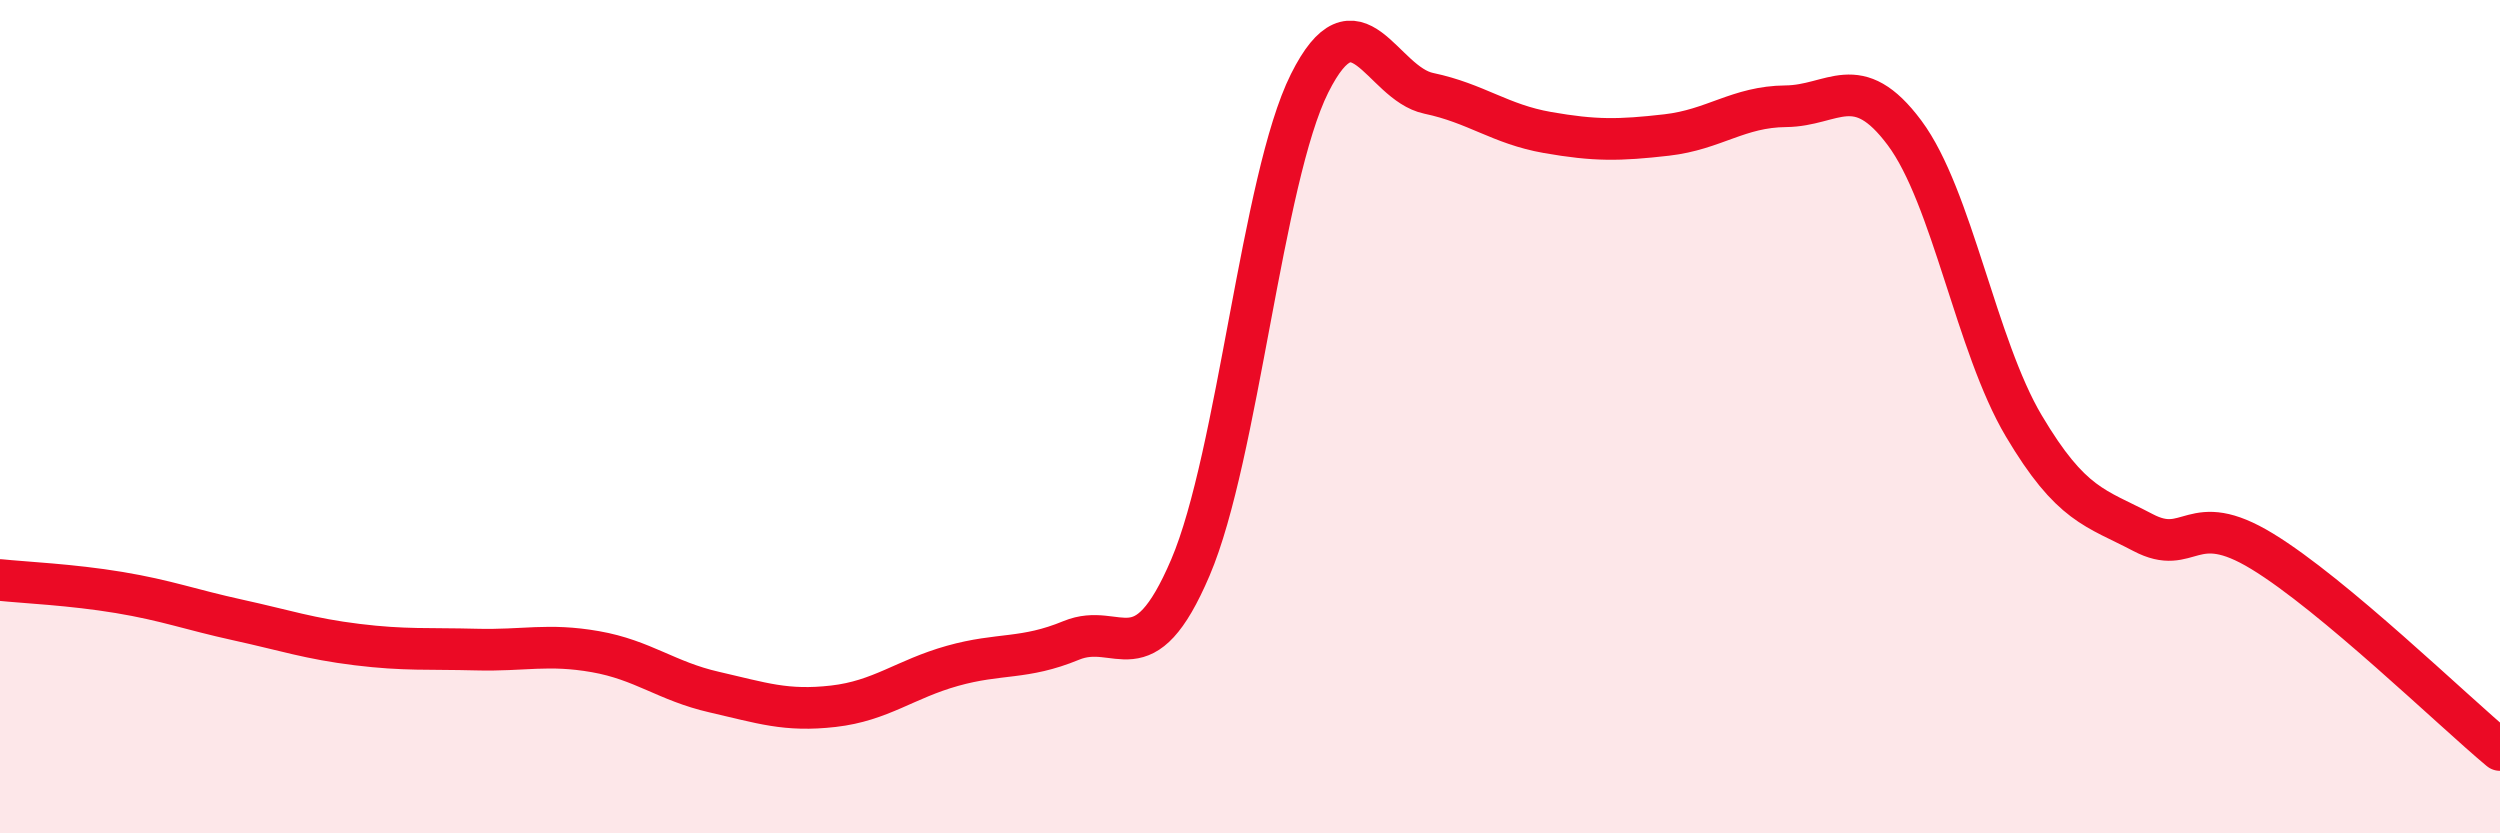
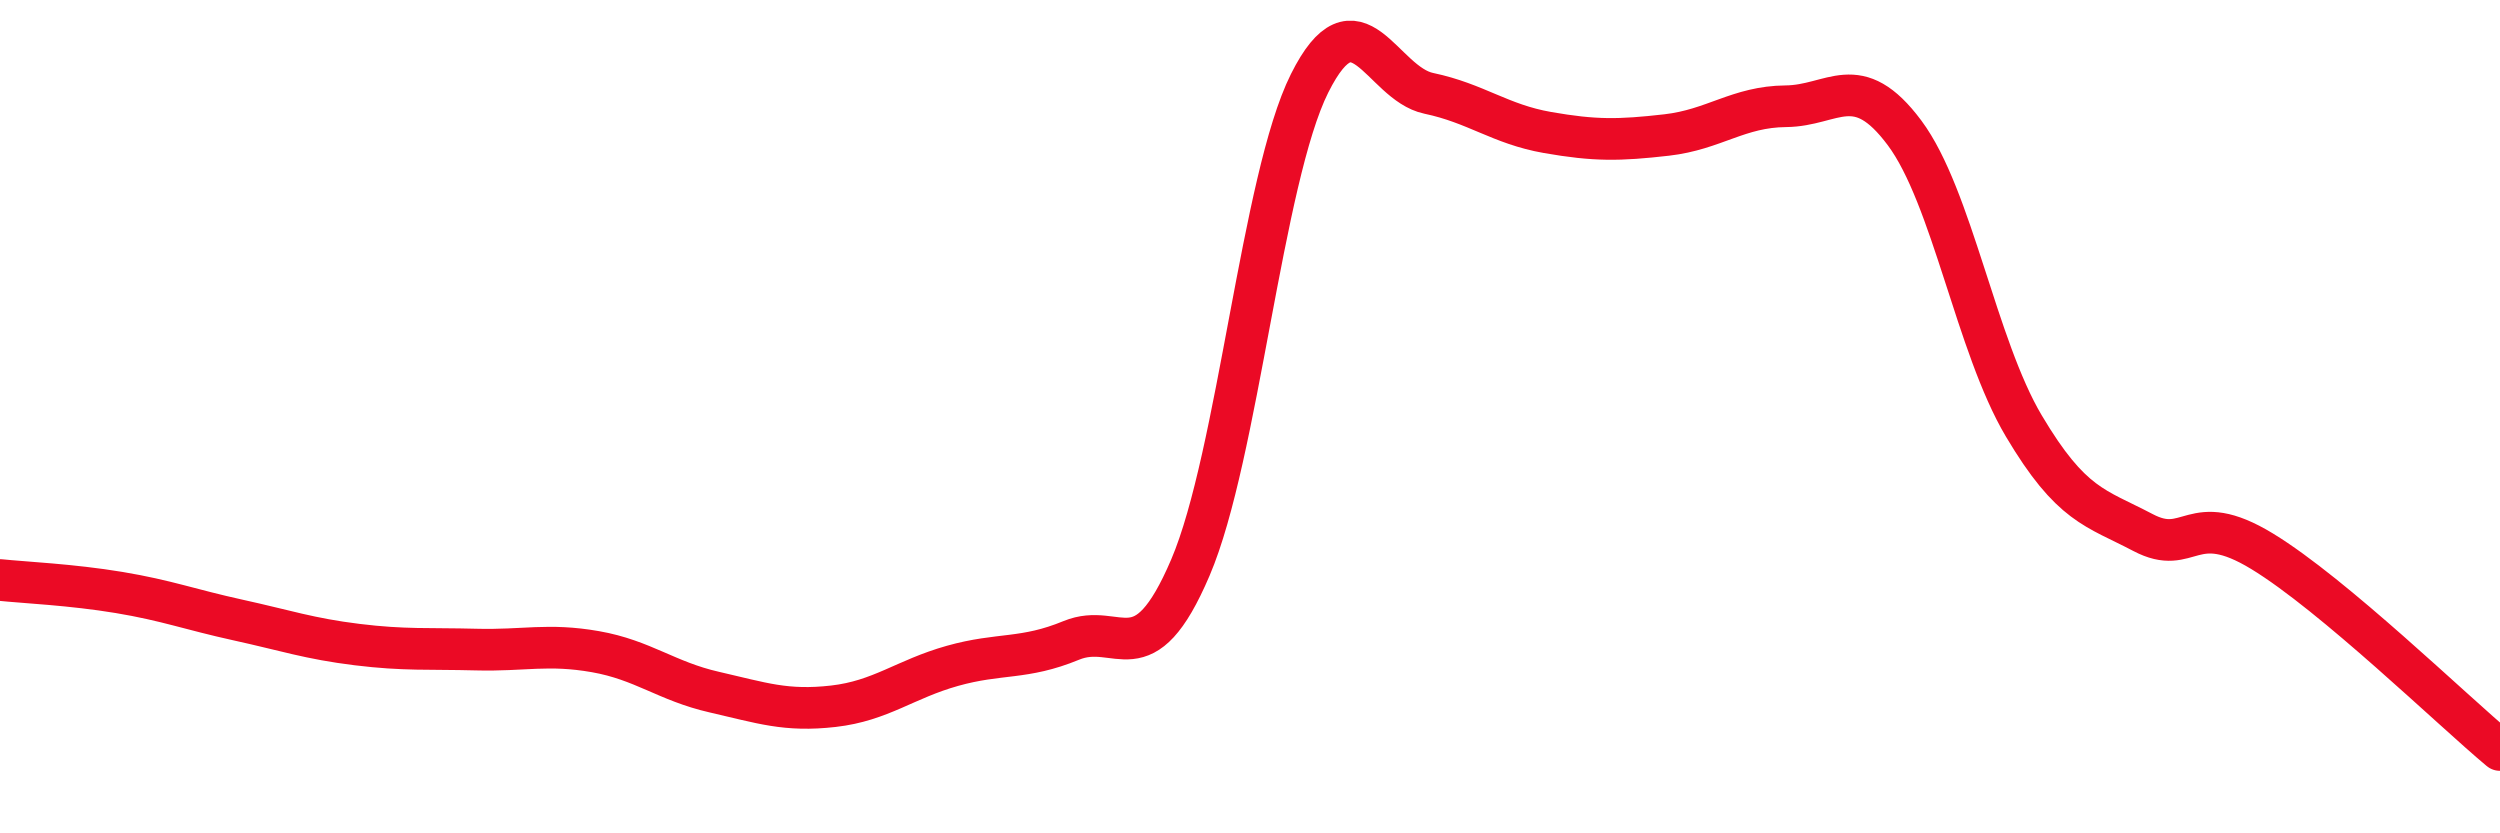
<svg xmlns="http://www.w3.org/2000/svg" width="60" height="20" viewBox="0 0 60 20">
-   <path d="M 0,13.92 C 0.57,13.98 1.72,14.03 2.86,14.22 C 4,14.41 4.57,14.63 5.71,14.88 C 6.85,15.13 7.43,15.33 8.57,15.47 C 9.71,15.61 10.29,15.56 11.43,15.59 C 12.57,15.62 13.15,15.44 14.29,15.64 C 15.43,15.84 16,16.35 17.14,16.61 C 18.28,16.87 18.86,17.08 20,16.95 C 21.14,16.82 21.72,16.3 22.86,15.98 C 24,15.66 24.57,15.84 25.71,15.37 C 26.85,14.9 27.43,16.29 28.57,13.62 C 29.71,10.95 30.29,4.28 31.43,2 C 32.57,-0.28 33.15,2 34.29,2.24 C 35.43,2.48 36,2.98 37.14,3.18 C 38.28,3.38 38.86,3.37 40,3.24 C 41.14,3.11 41.72,2.56 42.86,2.55 C 44,2.54 44.57,1.66 45.71,3.19 C 46.85,4.72 47.43,8.3 48.57,10.22 C 49.71,12.14 50.29,12.18 51.43,12.78 C 52.57,13.38 52.58,12.19 54.29,13.23 C 56,14.27 58.86,17.05 60,18L60 20L0 20Z" fill="#EB0A25" opacity="0.1" stroke-linecap="round" stroke-linejoin="round" />
  <path d="M 0,13.92 C 0.57,13.98 1.72,14.03 2.86,14.22 C 4,14.41 4.57,14.63 5.71,14.88 C 6.85,15.13 7.43,15.33 8.57,15.47 C 9.71,15.61 10.29,15.56 11.43,15.59 C 12.57,15.62 13.15,15.44 14.29,15.64 C 15.43,15.84 16,16.35 17.14,16.61 C 18.28,16.87 18.86,17.08 20,16.95 C 21.14,16.82 21.72,16.3 22.86,15.98 C 24,15.66 24.57,15.84 25.71,15.37 C 26.85,14.9 27.43,16.29 28.57,13.62 C 29.71,10.95 30.29,4.28 31.43,2 C 32.57,-0.28 33.15,2 34.29,2.24 C 35.43,2.48 36,2.98 37.14,3.18 C 38.28,3.38 38.86,3.37 40,3.24 C 41.14,3.11 41.72,2.56 42.86,2.55 C 44,2.54 44.57,1.66 45.71,3.19 C 46.85,4.72 47.43,8.3 48.57,10.22 C 49.71,12.14 50.29,12.18 51.43,12.78 C 52.57,13.38 52.58,12.19 54.29,13.23 C 56,14.27 58.86,17.05 60,18" stroke="#EB0A25" stroke-width="1" fill="none" stroke-linecap="round" stroke-linejoin="round" />
</svg>